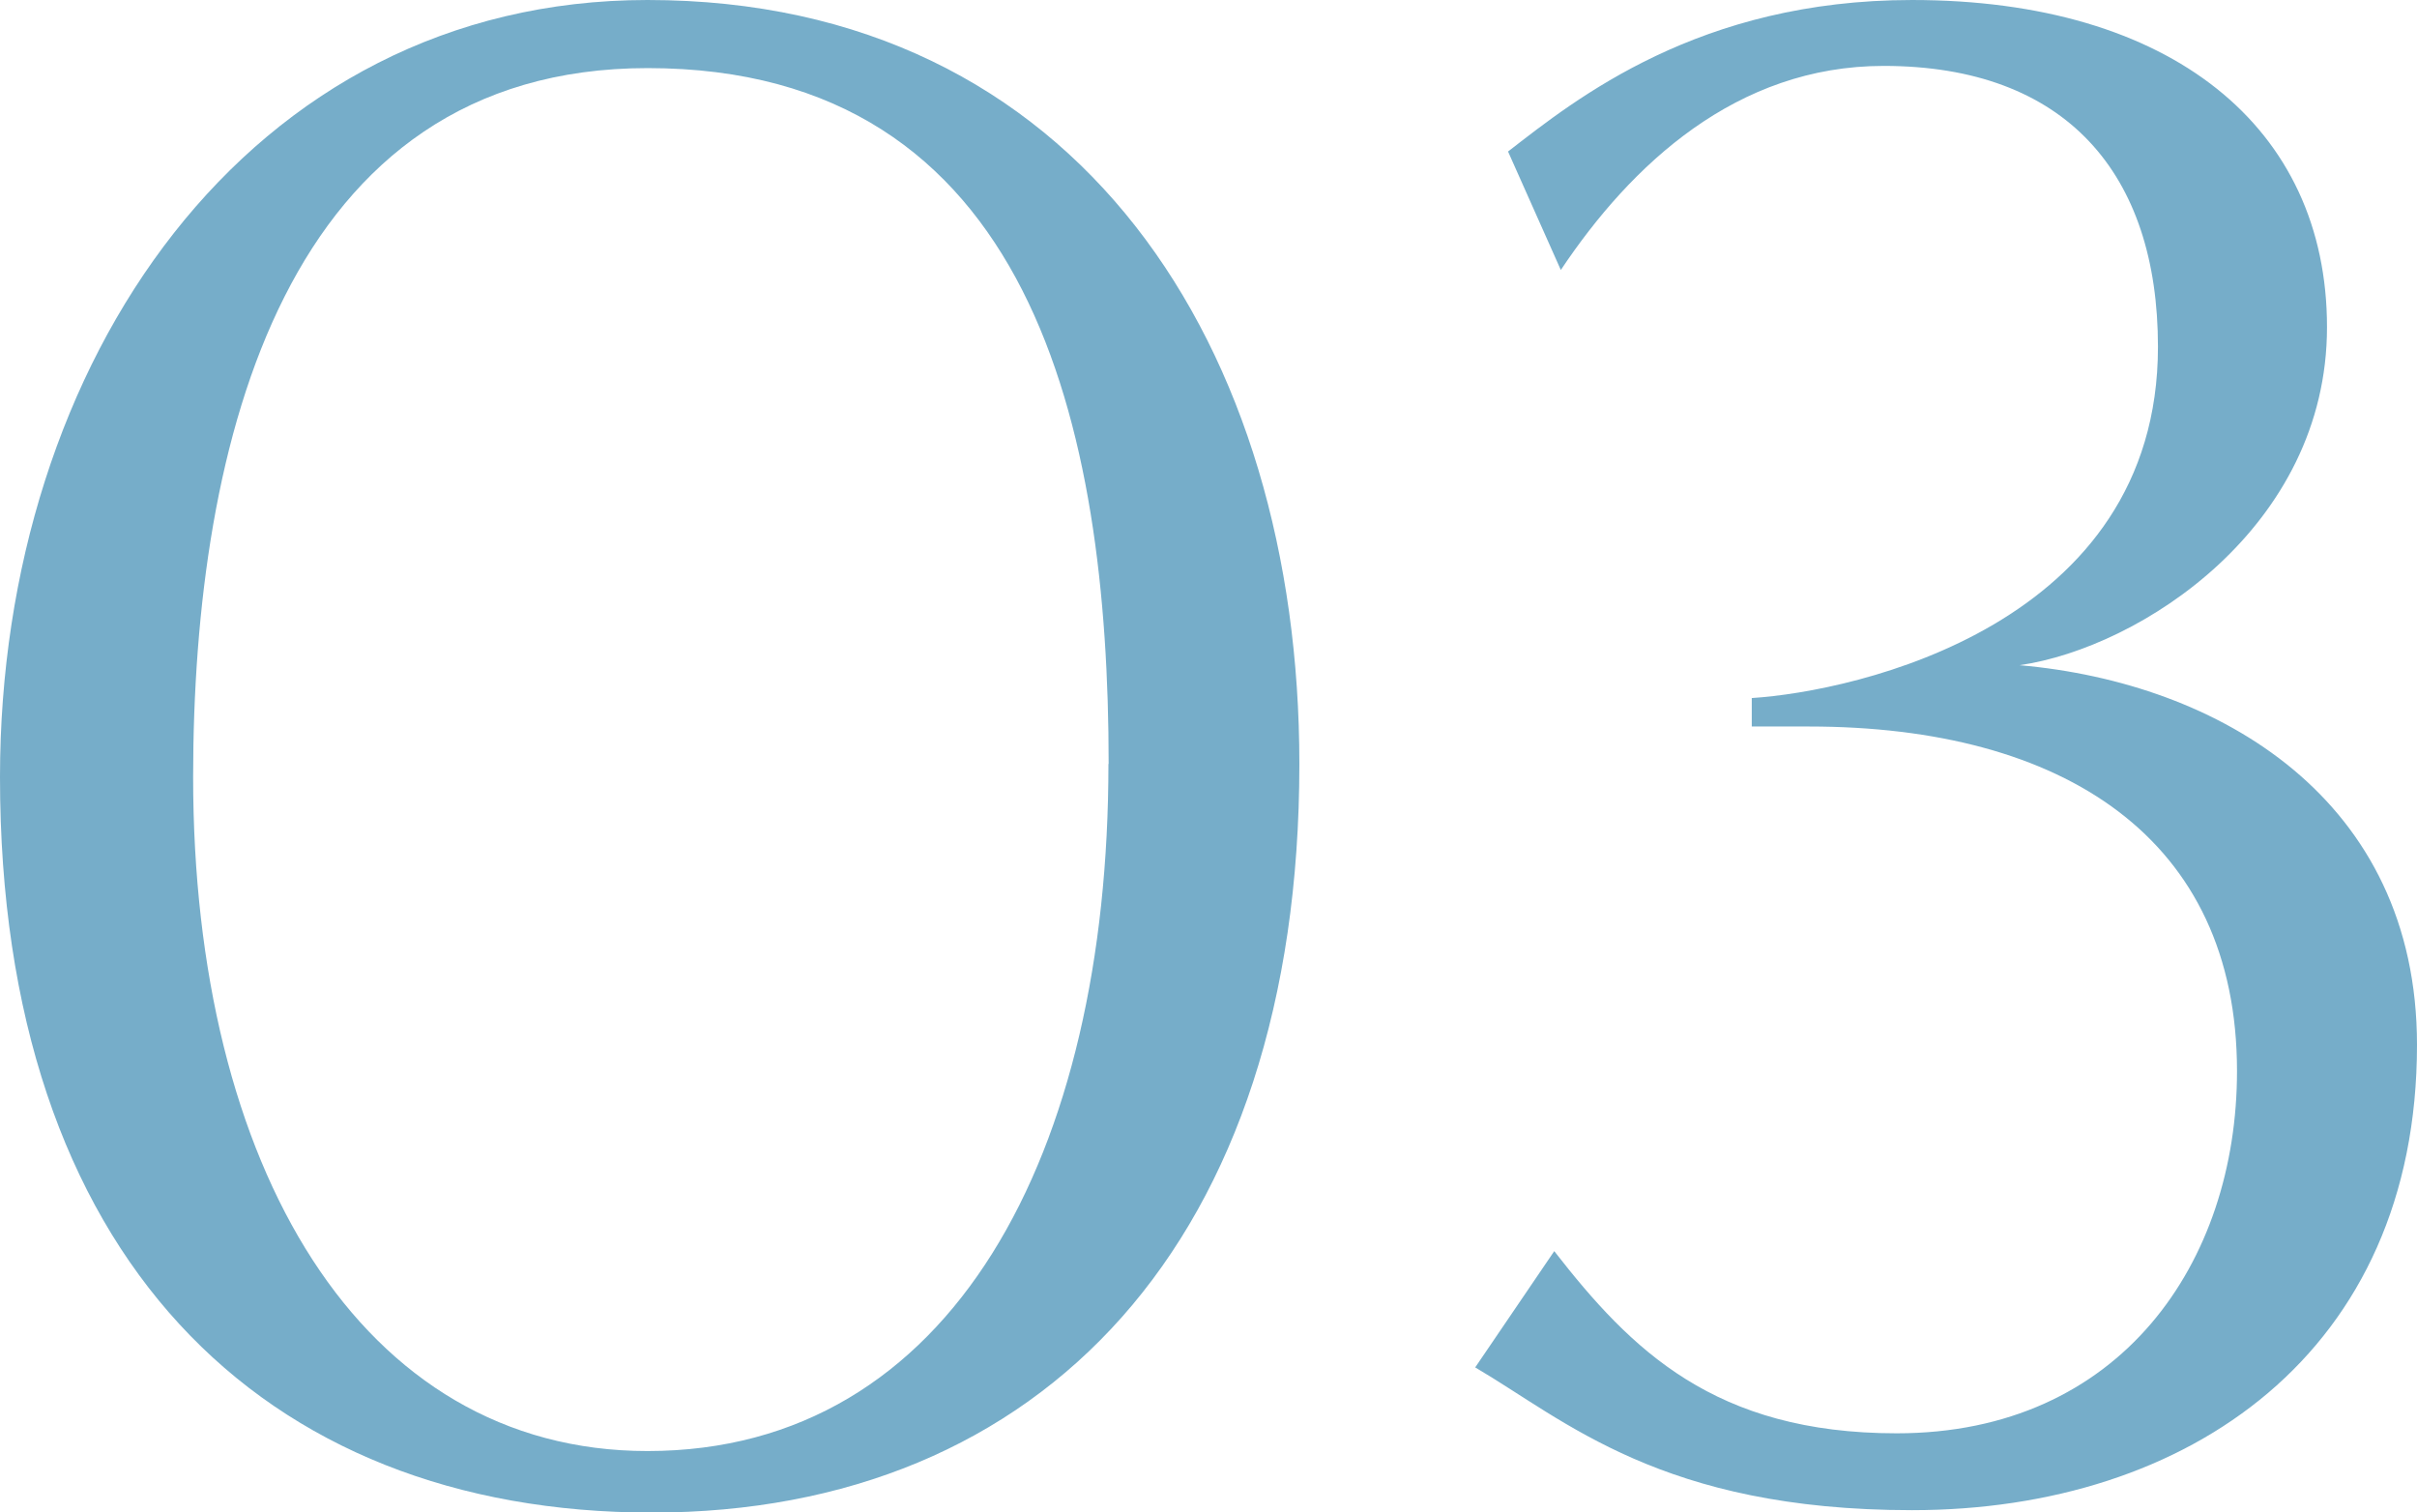
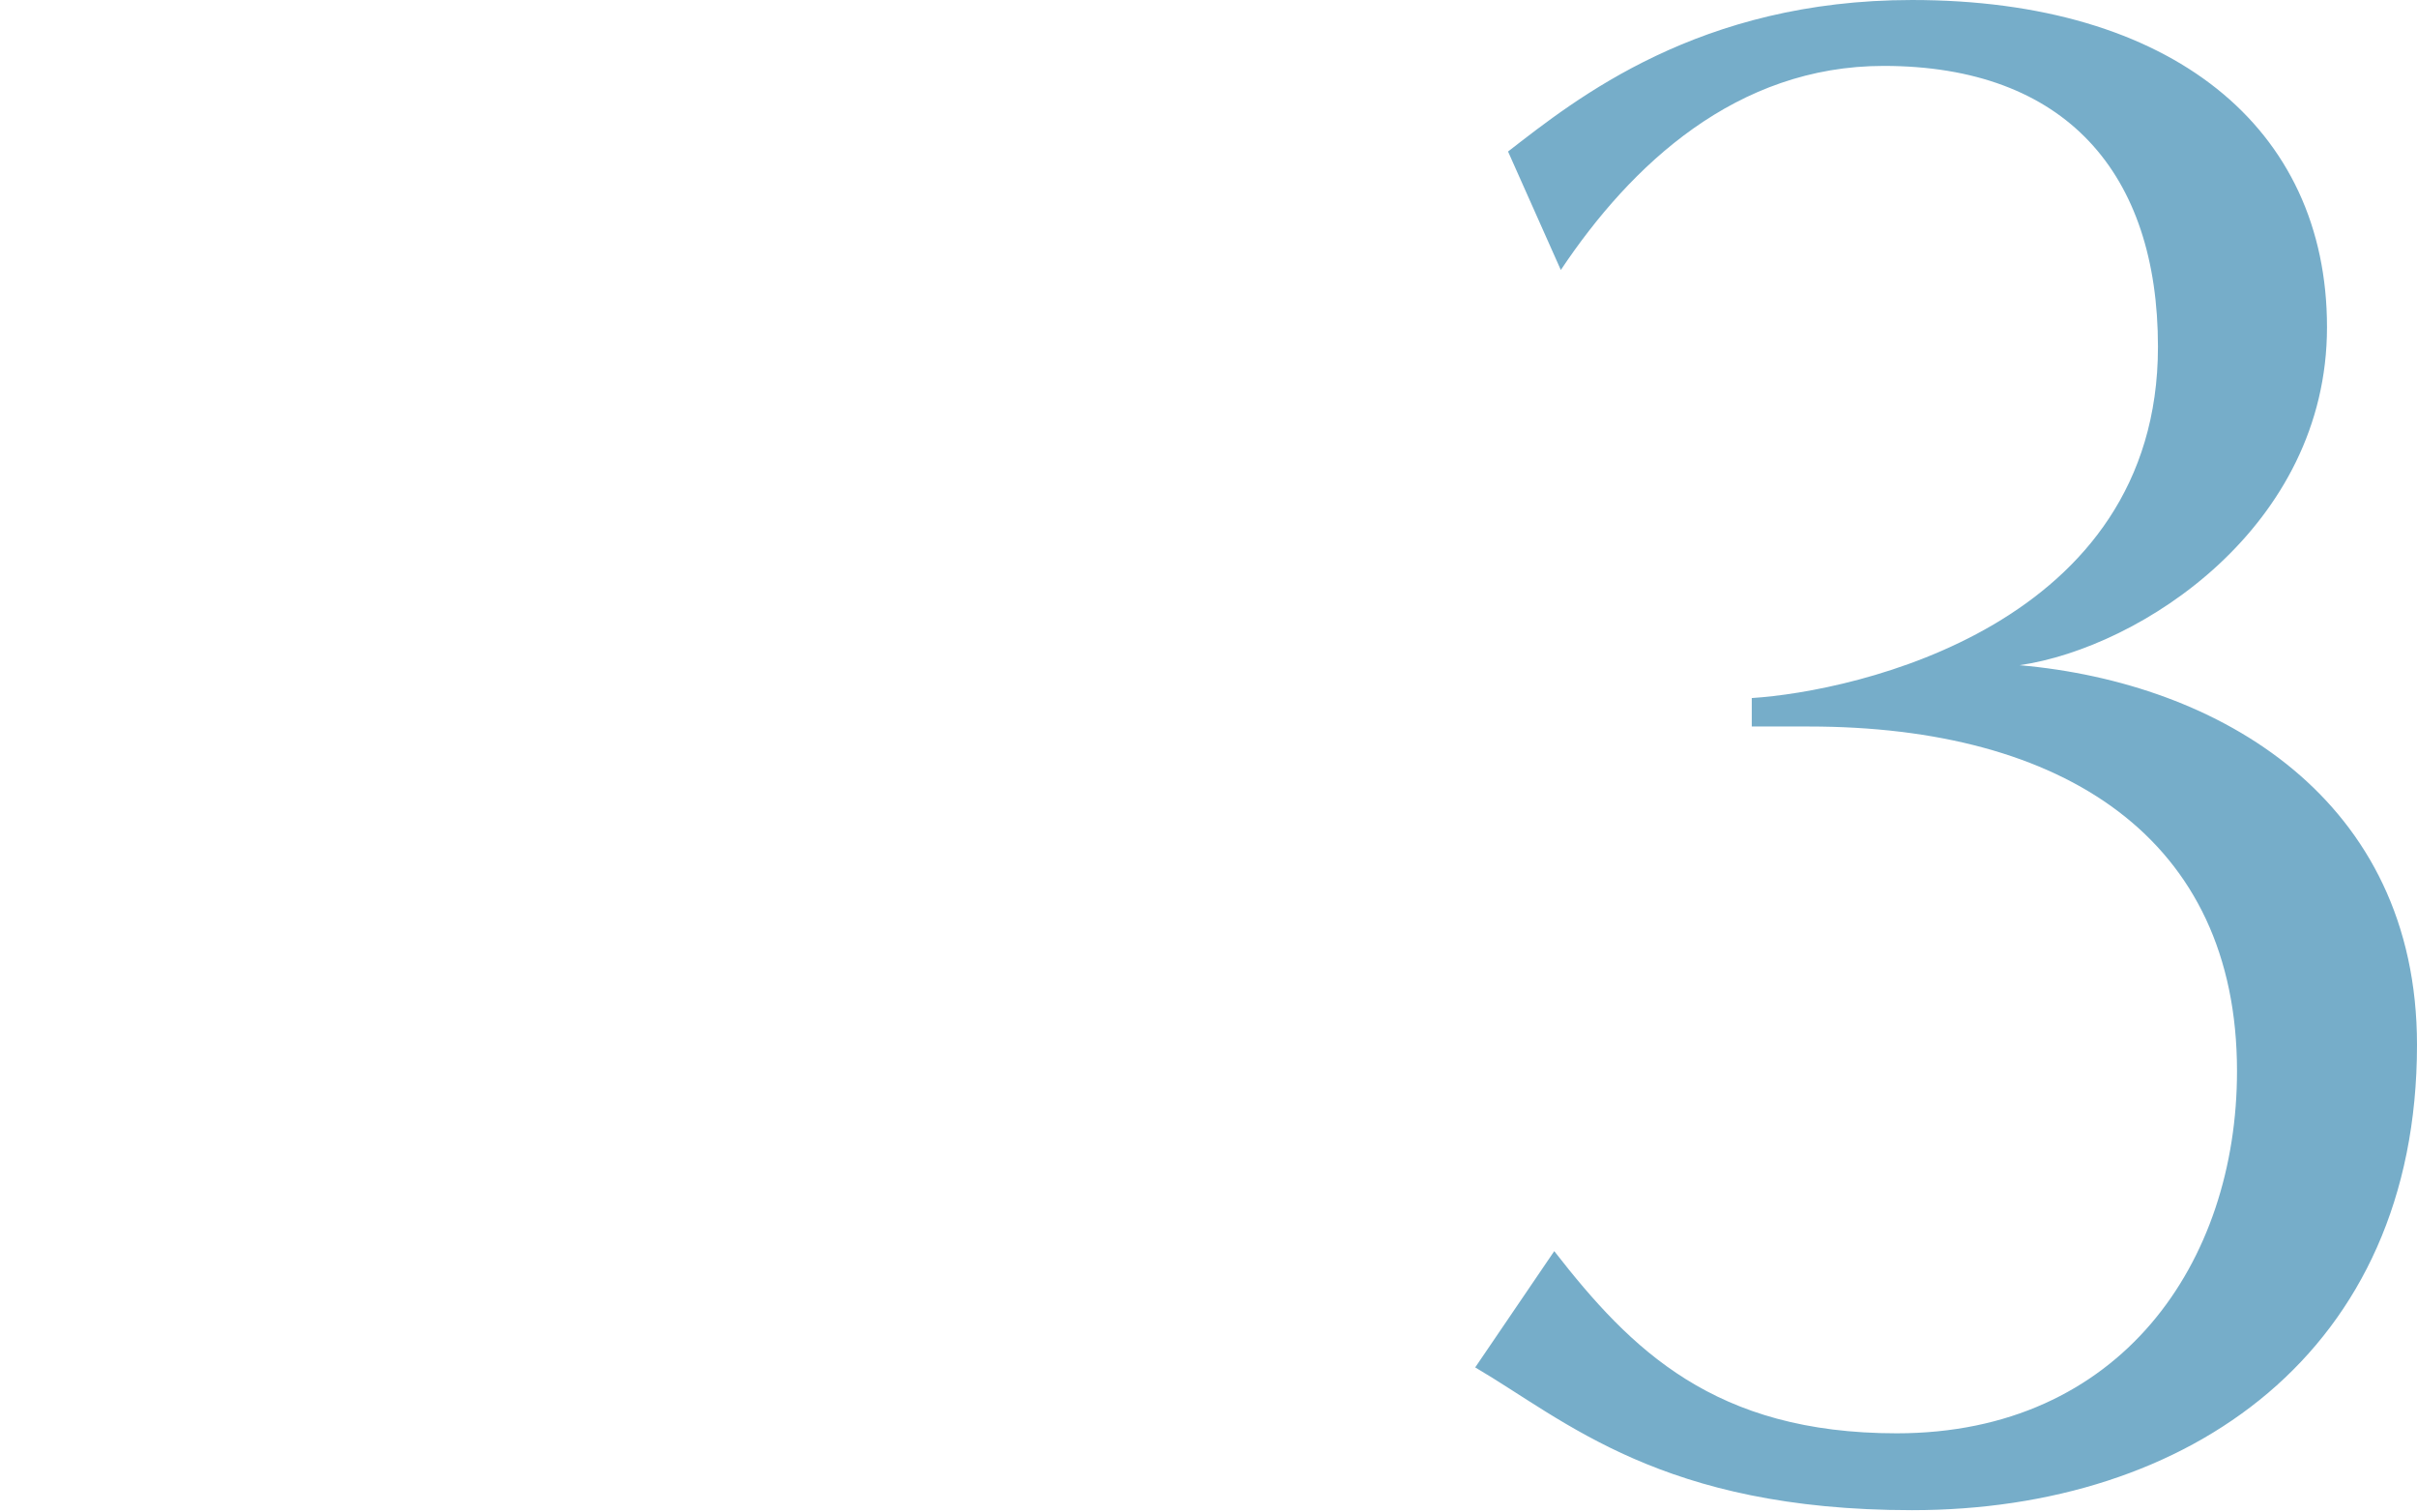
<svg xmlns="http://www.w3.org/2000/svg" id="b" viewBox="0 0 110.38 69.07">
  <defs>
    <style>.d{fill:#76adc9;}</style>
  </defs>
  <g id="c">
-     <path class="d" d="M0,35.49C0,16.54,11.33,0,29.57,0c19.75,0,29.77,15.94,29.77,34.89,0,21.75-11.73,34.19-29.57,34.19S0,57.34,0,35.49ZM50.63,34.89c0-15.34-3.51-31.78-21.05-31.78C13.03,3.11,8.82,20.15,8.82,35.49c0,17.74,7.62,30.78,20.75,30.78,13.93,0,21.05-13.63,21.05-31.38Z" />
-     <path class="d" d="M70.98,57.14c3.51,4.51,7.32,8.32,15.64,8.32,10.23,0,15.54-7.82,15.54-16.54,0-10.63-7.92-15.74-19.55-15.74h-2.61v-1.3c4.71-.3,18.55-3.31,18.55-16.04,0-7.92-4.21-12.83-12.53-12.83-6.72,0-11.53,4.51-14.74,9.32l-2.41-5.41c3.11-2.41,8.72-6.92,18.45-6.92,11.83,0,18.95,5.81,18.95,14.94s-8.52,14.64-14.04,15.44c9.12.8,18.15,6.12,18.15,17.34,0,14.04-10.43,21.25-23.06,21.25-11.43,0-15.84-4.11-19.95-6.52l3.61-5.31Z" />
+     <path class="d" d="M70.98,57.14c3.51,4.51,7.32,8.32,15.64,8.32,10.23,0,15.54-7.82,15.54-16.54,0-10.63-7.92-15.74-19.55-15.74h-2.61v-1.3c4.71-.3,18.55-3.31,18.55-16.04,0-7.92-4.21-12.83-12.53-12.83-6.72,0-11.53,4.51-14.74,9.32l-2.41-5.41c3.11-2.41,8.72-6.92,18.45-6.92,11.83,0,18.95,5.81,18.95,14.94s-8.52,14.64-14.04,15.44c9.12.8,18.15,6.12,18.15,17.34,0,14.04-10.43,21.25-23.06,21.25-11.43,0-15.84-4.11-19.95-6.52Z" />
  </g>
</svg>